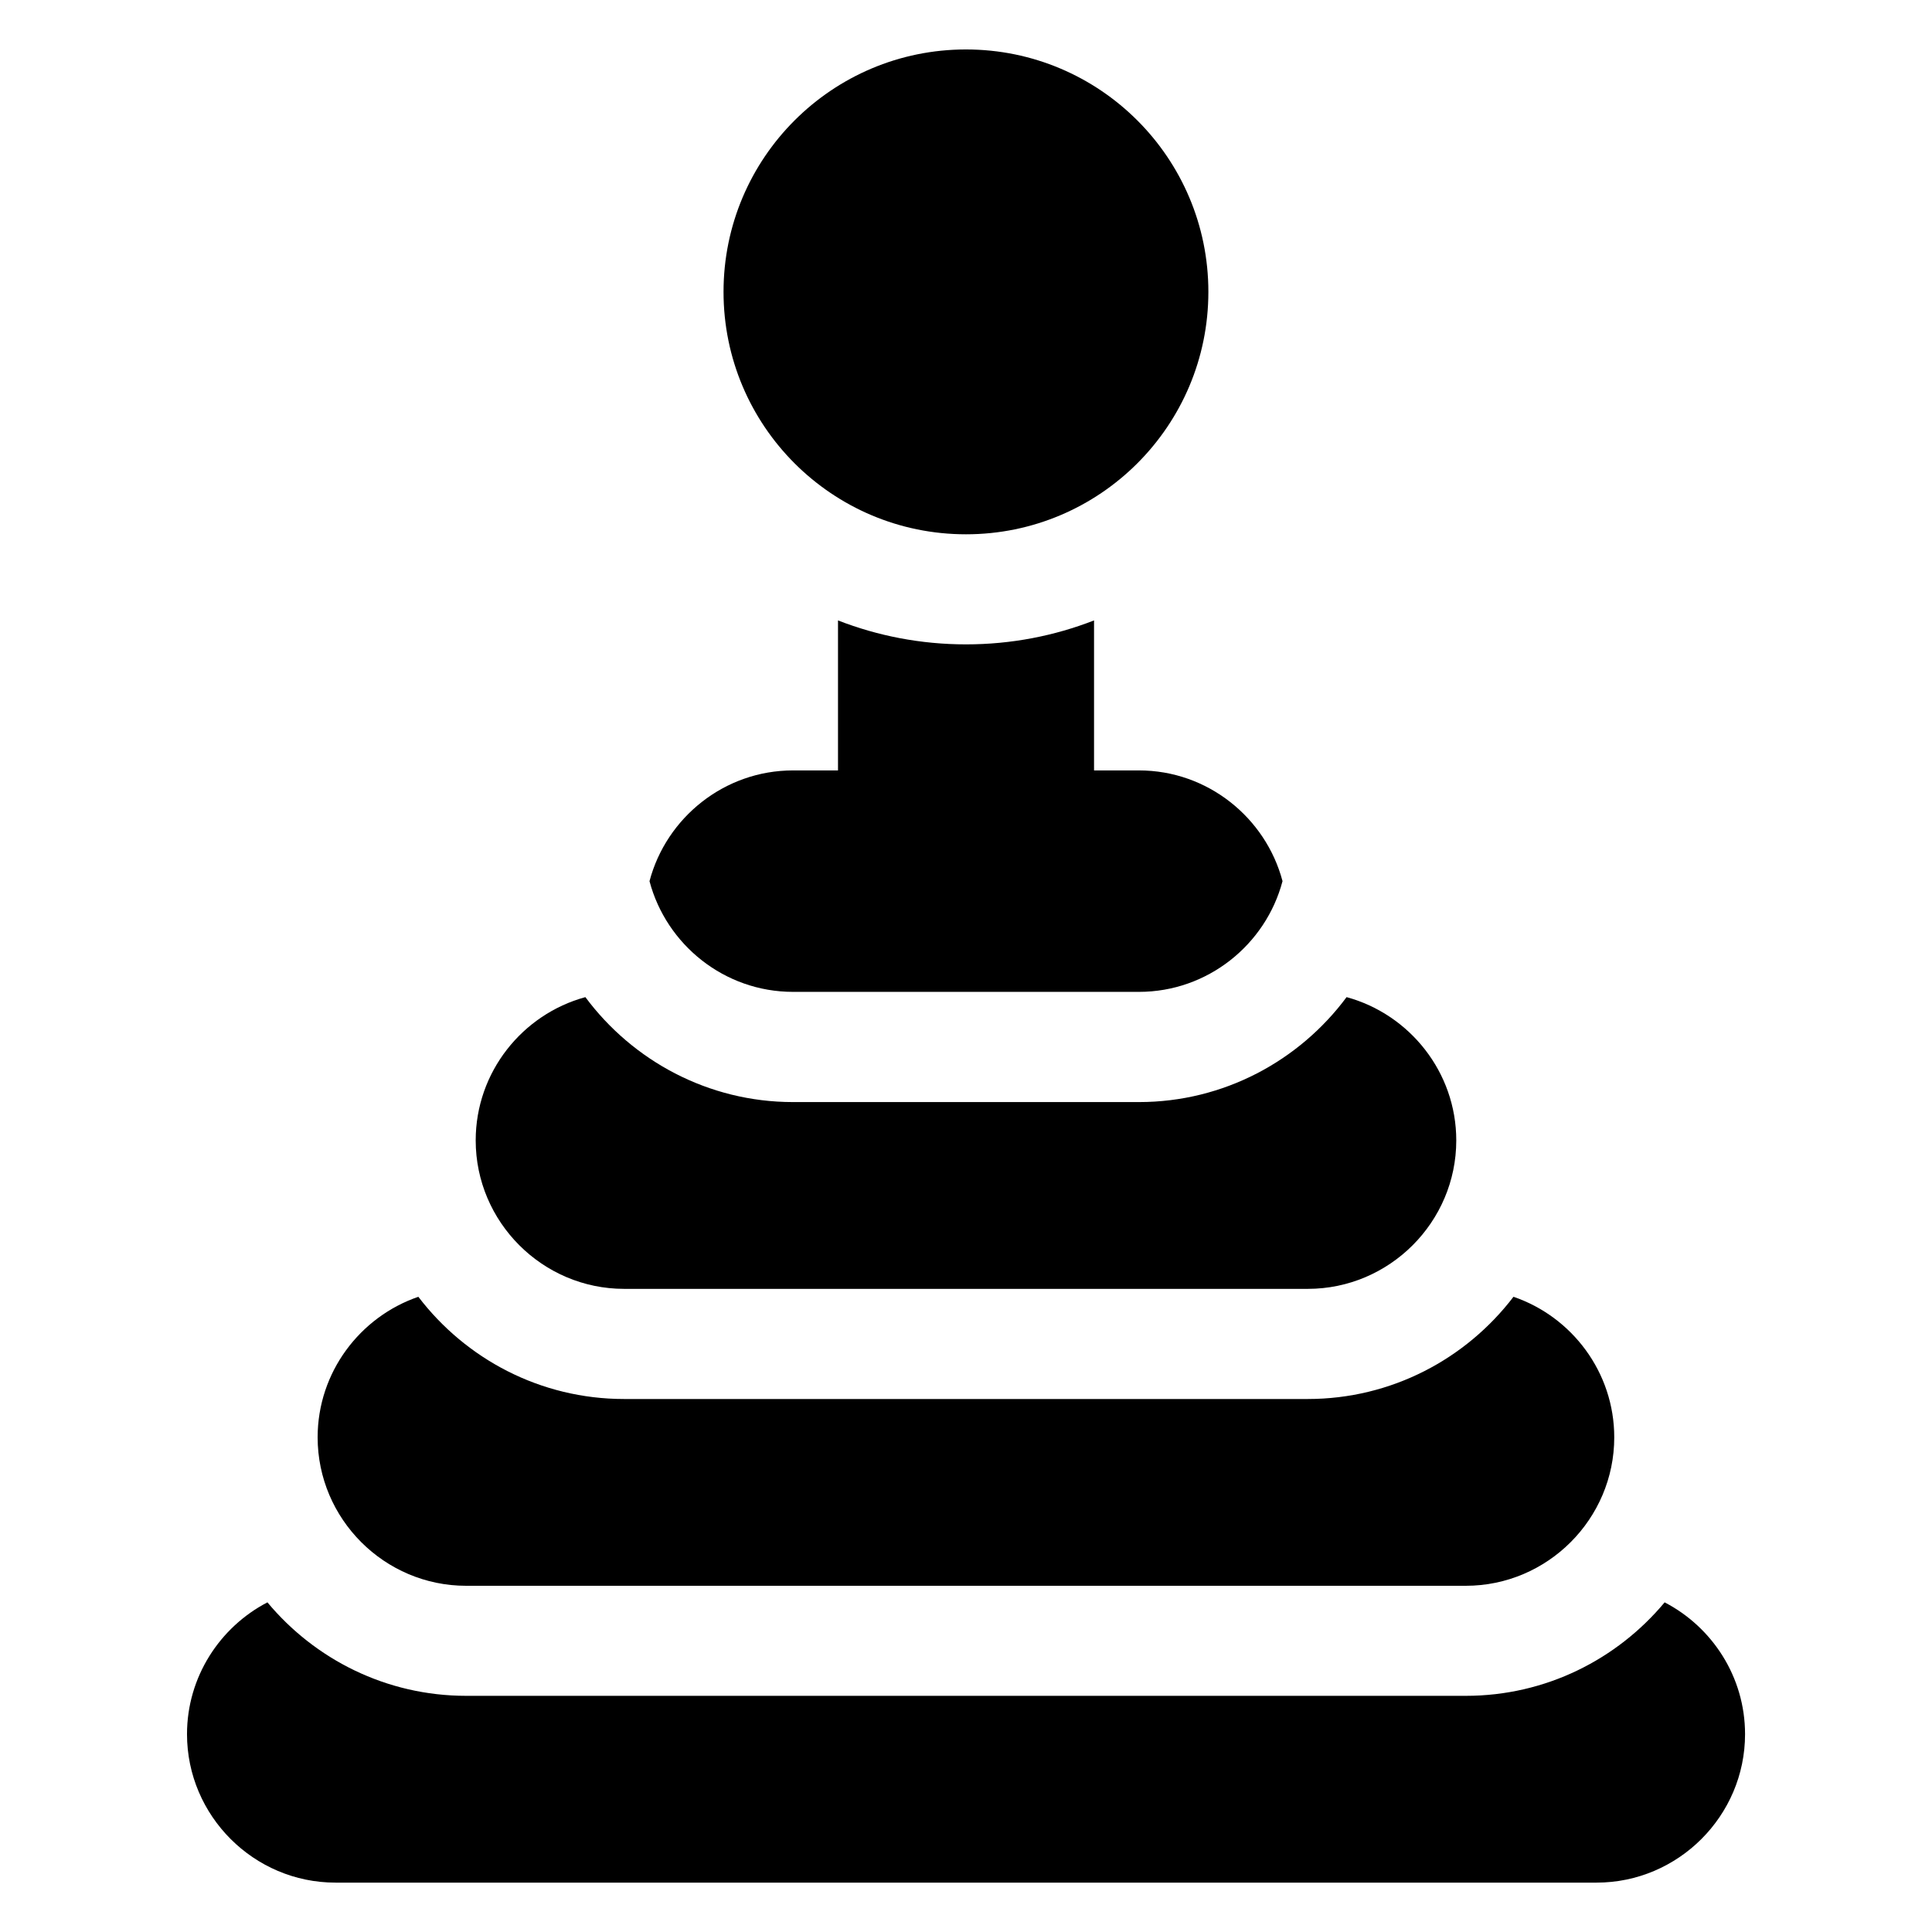
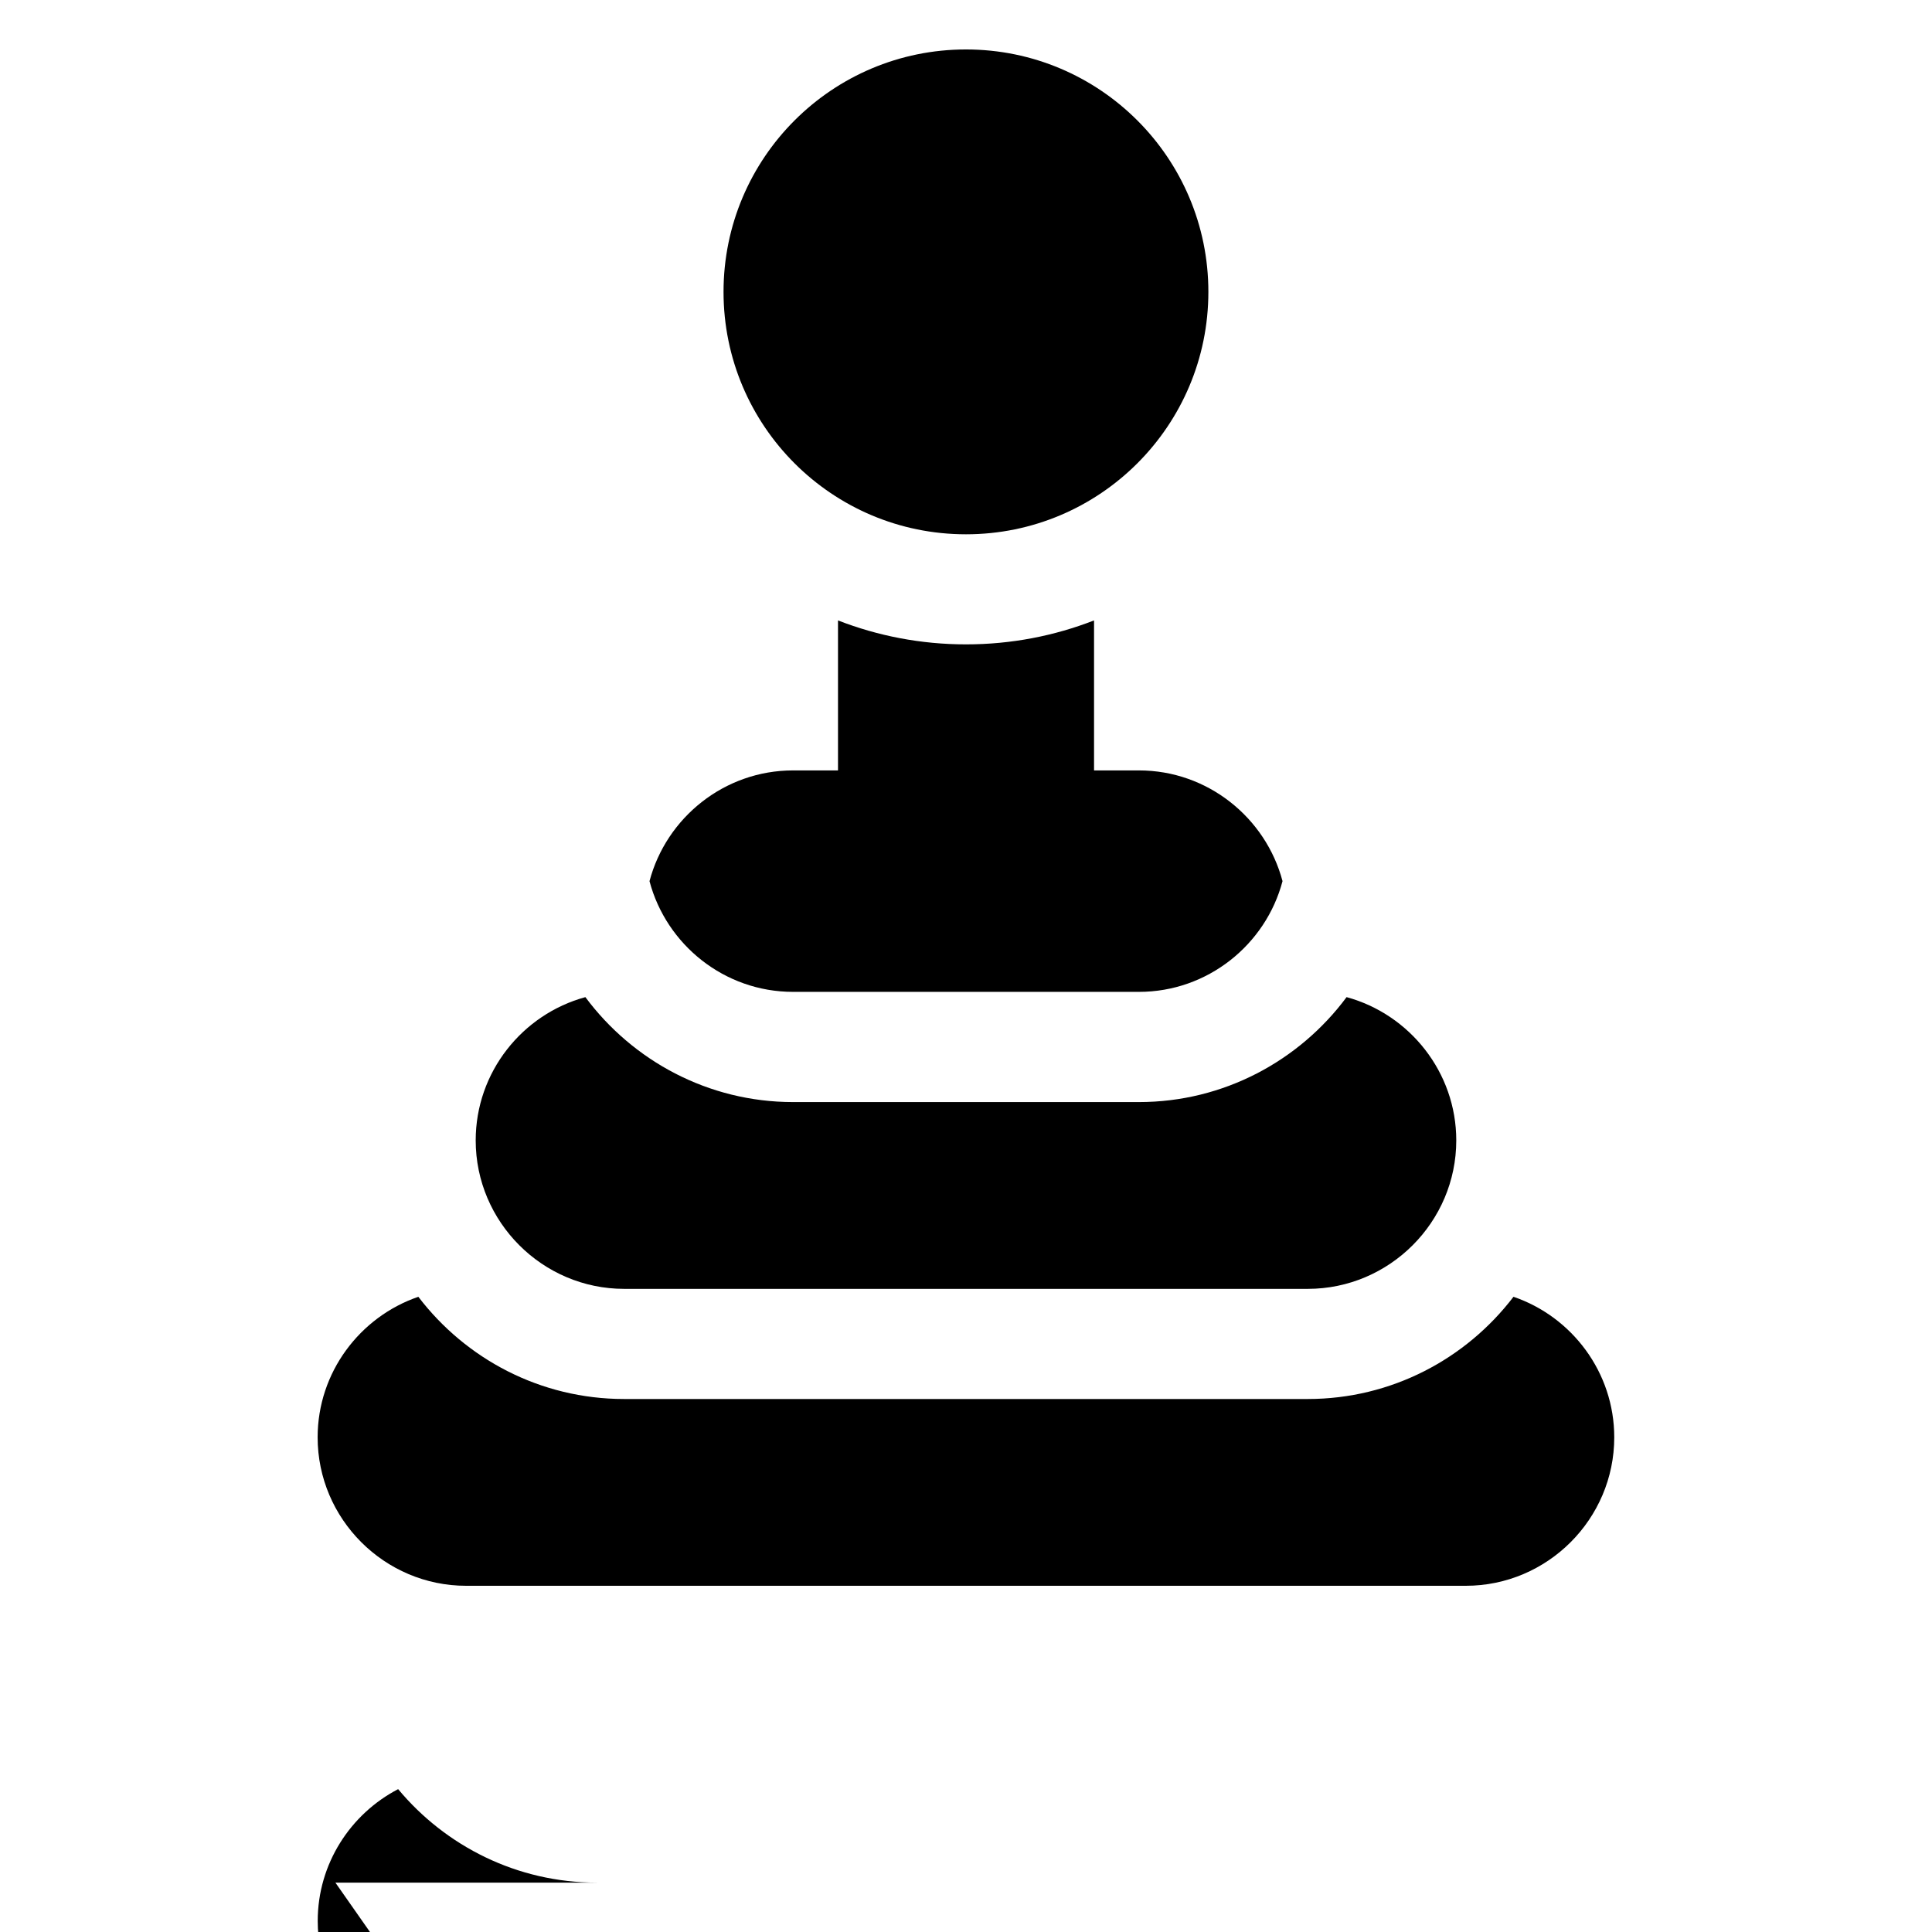
<svg xmlns="http://www.w3.org/2000/svg" fill="#000000" width="800px" height="800px" version="1.1" viewBox="144 144 512 512">
-   <path d="m483.88 377.52c-4.445 16.836-19.859 29.336-38.043 29.336h-91.668c-18.199 0-33.586-12.5-38.043-29.336 4.445-16.836 19.844-29.352 38.043-29.352h11.91v-39.75c10.52 4.098 21.961 6.348 33.934 6.348 11.969 0 23.414-2.254 33.918-6.348v39.75h11.91c18.184 0 33.586 12.516 38.043 29.352zm-83.887-91.926c-35.488 0-64.25-28.762-64.25-64.25 0-35.473 28.762-64.238 64.25-64.238 35.473 0 64.238 28.762 64.238 64.238 0 35.488-28.762 64.25-64.238 64.25zm-167.11 357.32h334.23c21.629 0 39.344-17.699 39.344-39.344 0-15.16-8.676-28.371-21.312-34.93-12.59 15.113-31.527 24.773-52.672 24.773h-264.93c-21.145 0-40.082-9.656-52.672-24.773-12.621 6.559-21.312 19.785-21.312 34.93 0 21.629 17.699 39.344 39.344 39.344zm312.22-155.25c15.477 5.289 26.691 20.012 26.691 37.242 0 21.645-17.699 39.344-39.344 39.344h-264.93c-21.629 0-39.344-17.699-39.344-39.344 0-17.215 11.215-31.938 26.691-37.242 12.547 16.445 32.316 27.086 54.52 27.086h181.18c22.203 0 41.973-10.641 54.52-27.086zm-235.7-2.102h181.18c21.629 0 39.344-17.699 39.344-39.344 0-18.078-12.379-33.418-29.066-37.969-12.516 16.852-32.555 27.812-55.031 27.812h-91.668c-22.477 0-42.516-10.973-55.031-27.812-16.703 4.551-29.066 19.875-29.066 37.969 0 21.629 17.699 39.344 39.344 39.344z" fill-rule="evenodd" />
+   <path d="m483.88 377.52c-4.445 16.836-19.859 29.336-38.043 29.336h-91.668c-18.199 0-33.586-12.5-38.043-29.336 4.445-16.836 19.844-29.352 38.043-29.352h11.91v-39.75c10.52 4.098 21.961 6.348 33.934 6.348 11.969 0 23.414-2.254 33.918-6.348v39.75h11.91c18.184 0 33.586 12.516 38.043 29.352zm-83.887-91.926c-35.488 0-64.25-28.762-64.25-64.25 0-35.473 28.762-64.238 64.25-64.238 35.473 0 64.238 28.762 64.238 64.238 0 35.488-28.762 64.25-64.238 64.25zm-167.11 357.32h334.23h-264.93c-21.145 0-40.082-9.656-52.672-24.773-12.621 6.559-21.312 19.785-21.312 34.93 0 21.629 17.699 39.344 39.344 39.344zm312.22-155.25c15.477 5.289 26.691 20.012 26.691 37.242 0 21.645-17.699 39.344-39.344 39.344h-264.93c-21.629 0-39.344-17.699-39.344-39.344 0-17.215 11.215-31.938 26.691-37.242 12.547 16.445 32.316 27.086 54.52 27.086h181.18c22.203 0 41.973-10.641 54.52-27.086zm-235.7-2.102h181.18c21.629 0 39.344-17.699 39.344-39.344 0-18.078-12.379-33.418-29.066-37.969-12.516 16.852-32.555 27.812-55.031 27.812h-91.668c-22.477 0-42.516-10.973-55.031-27.812-16.703 4.551-29.066 19.875-29.066 37.969 0 21.629 17.699 39.344 39.344 39.344z" fill-rule="evenodd" />
</svg>